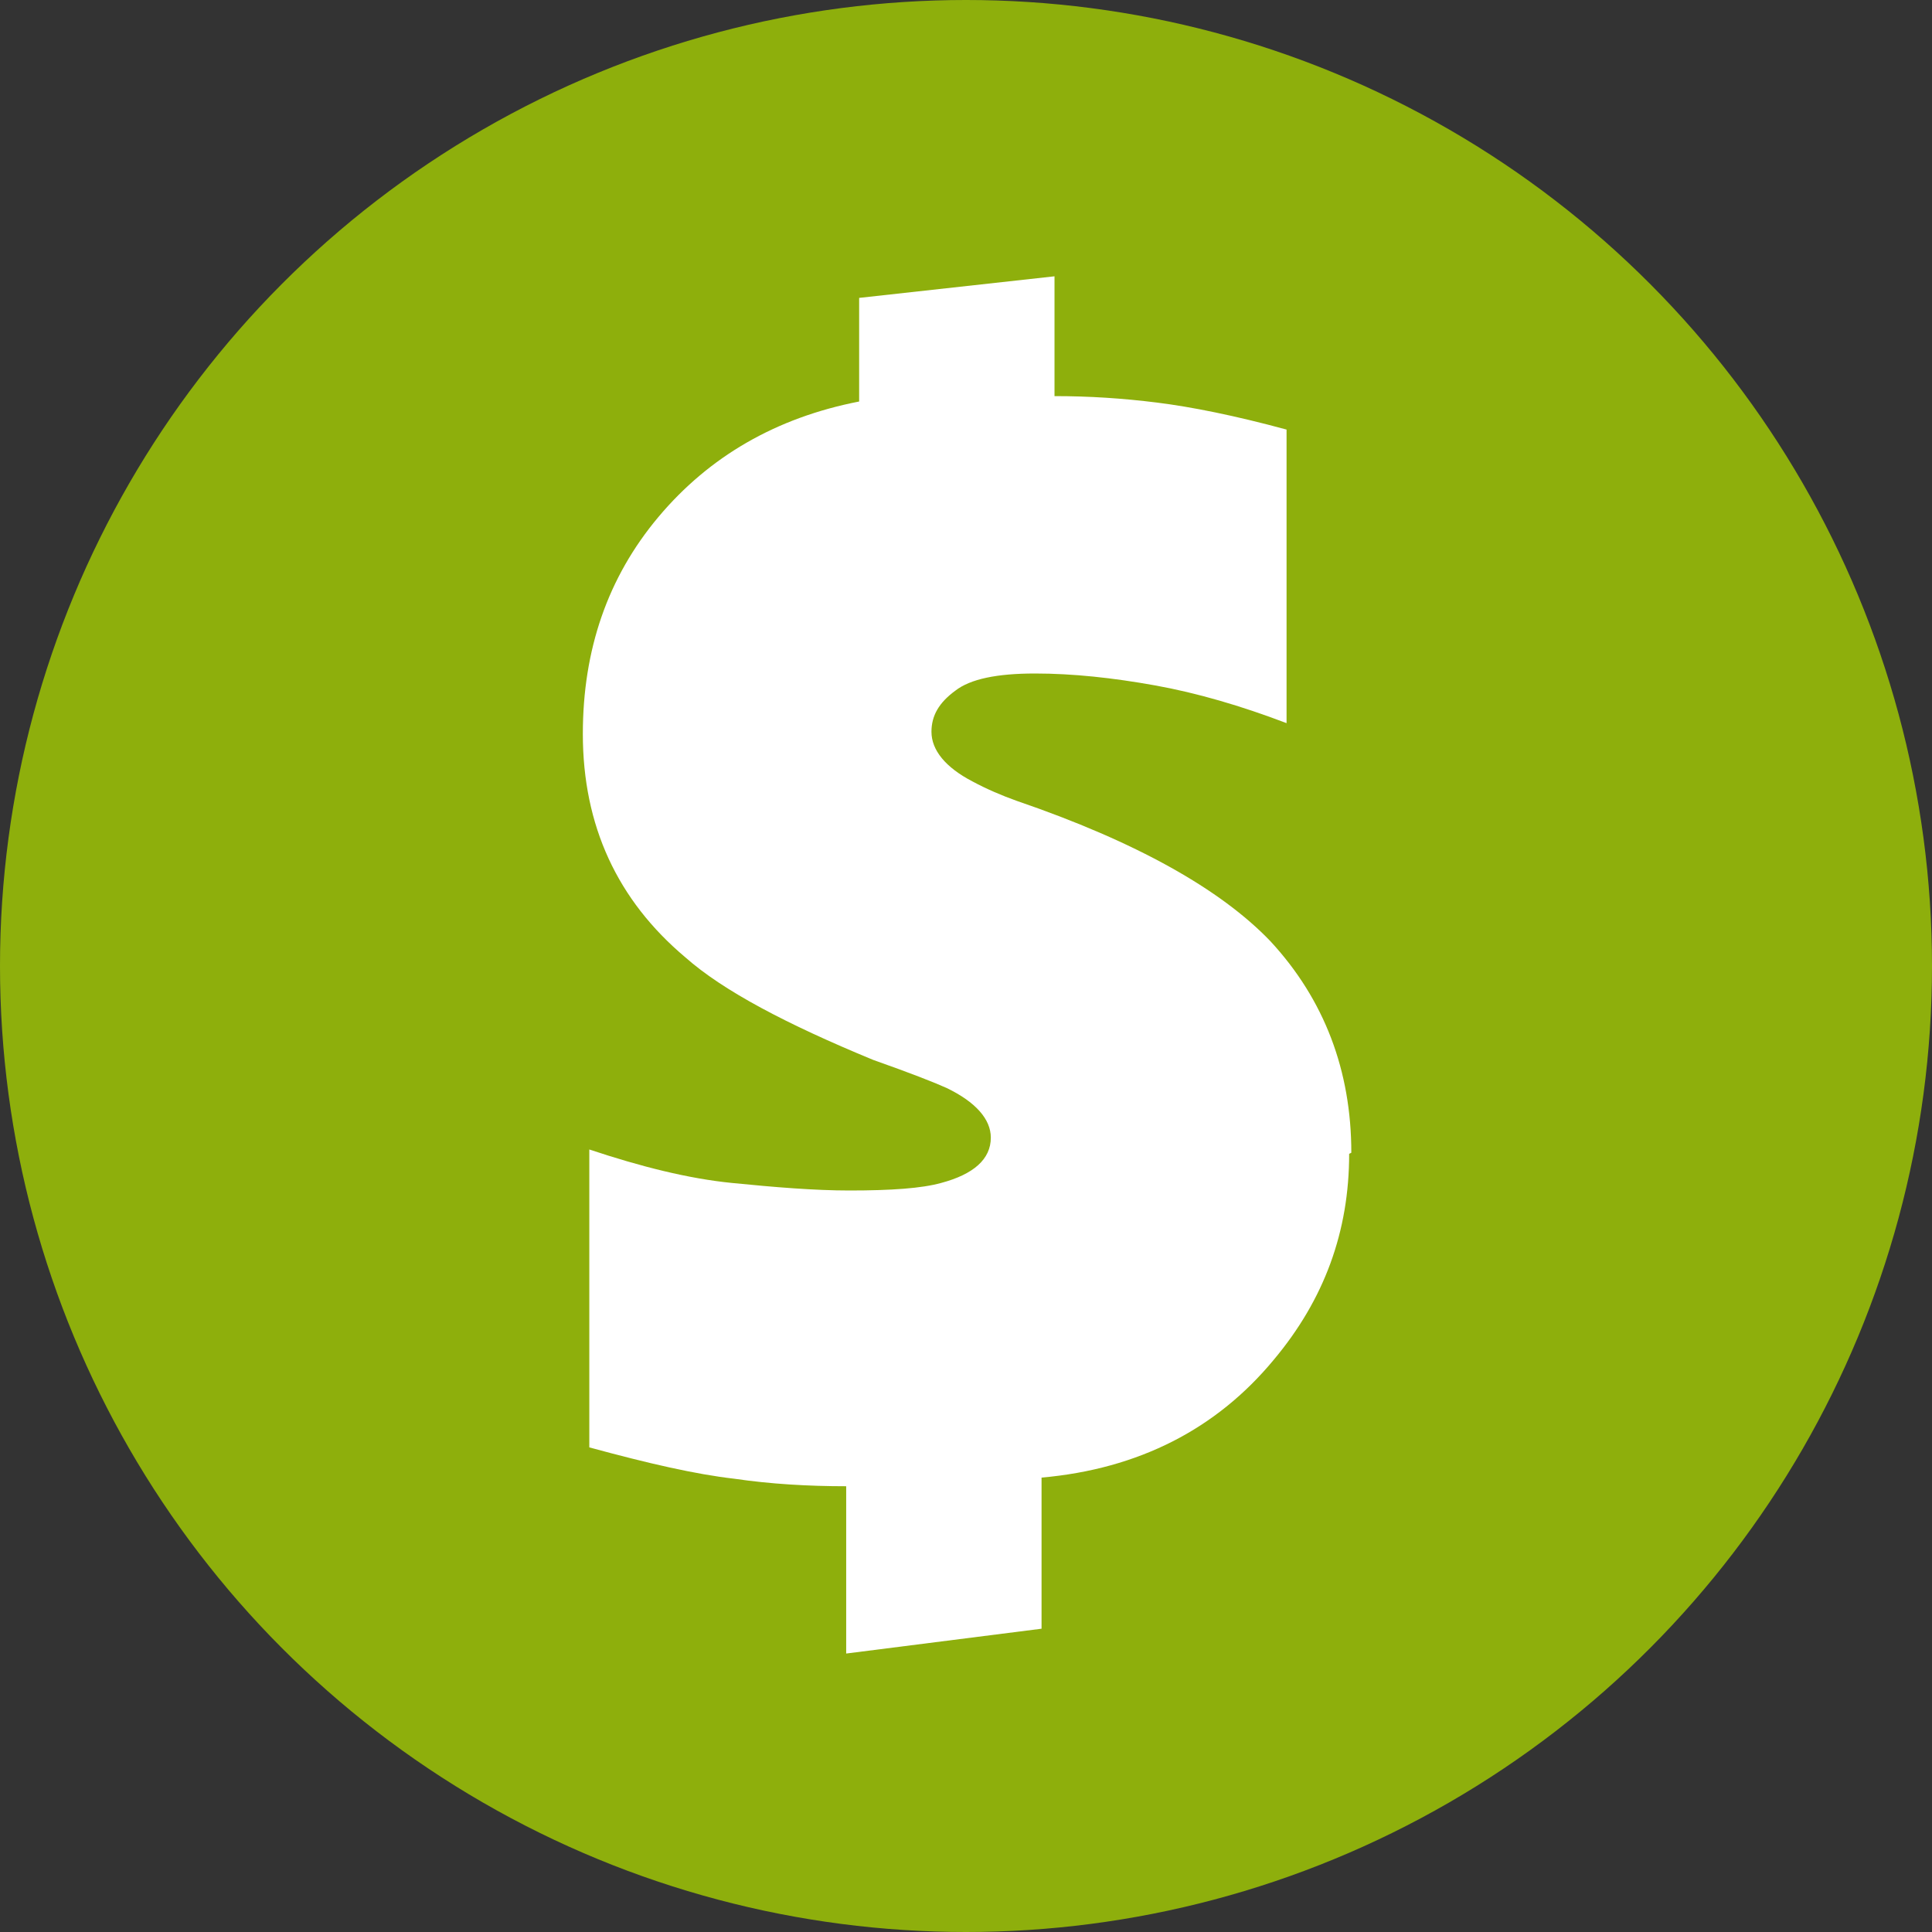
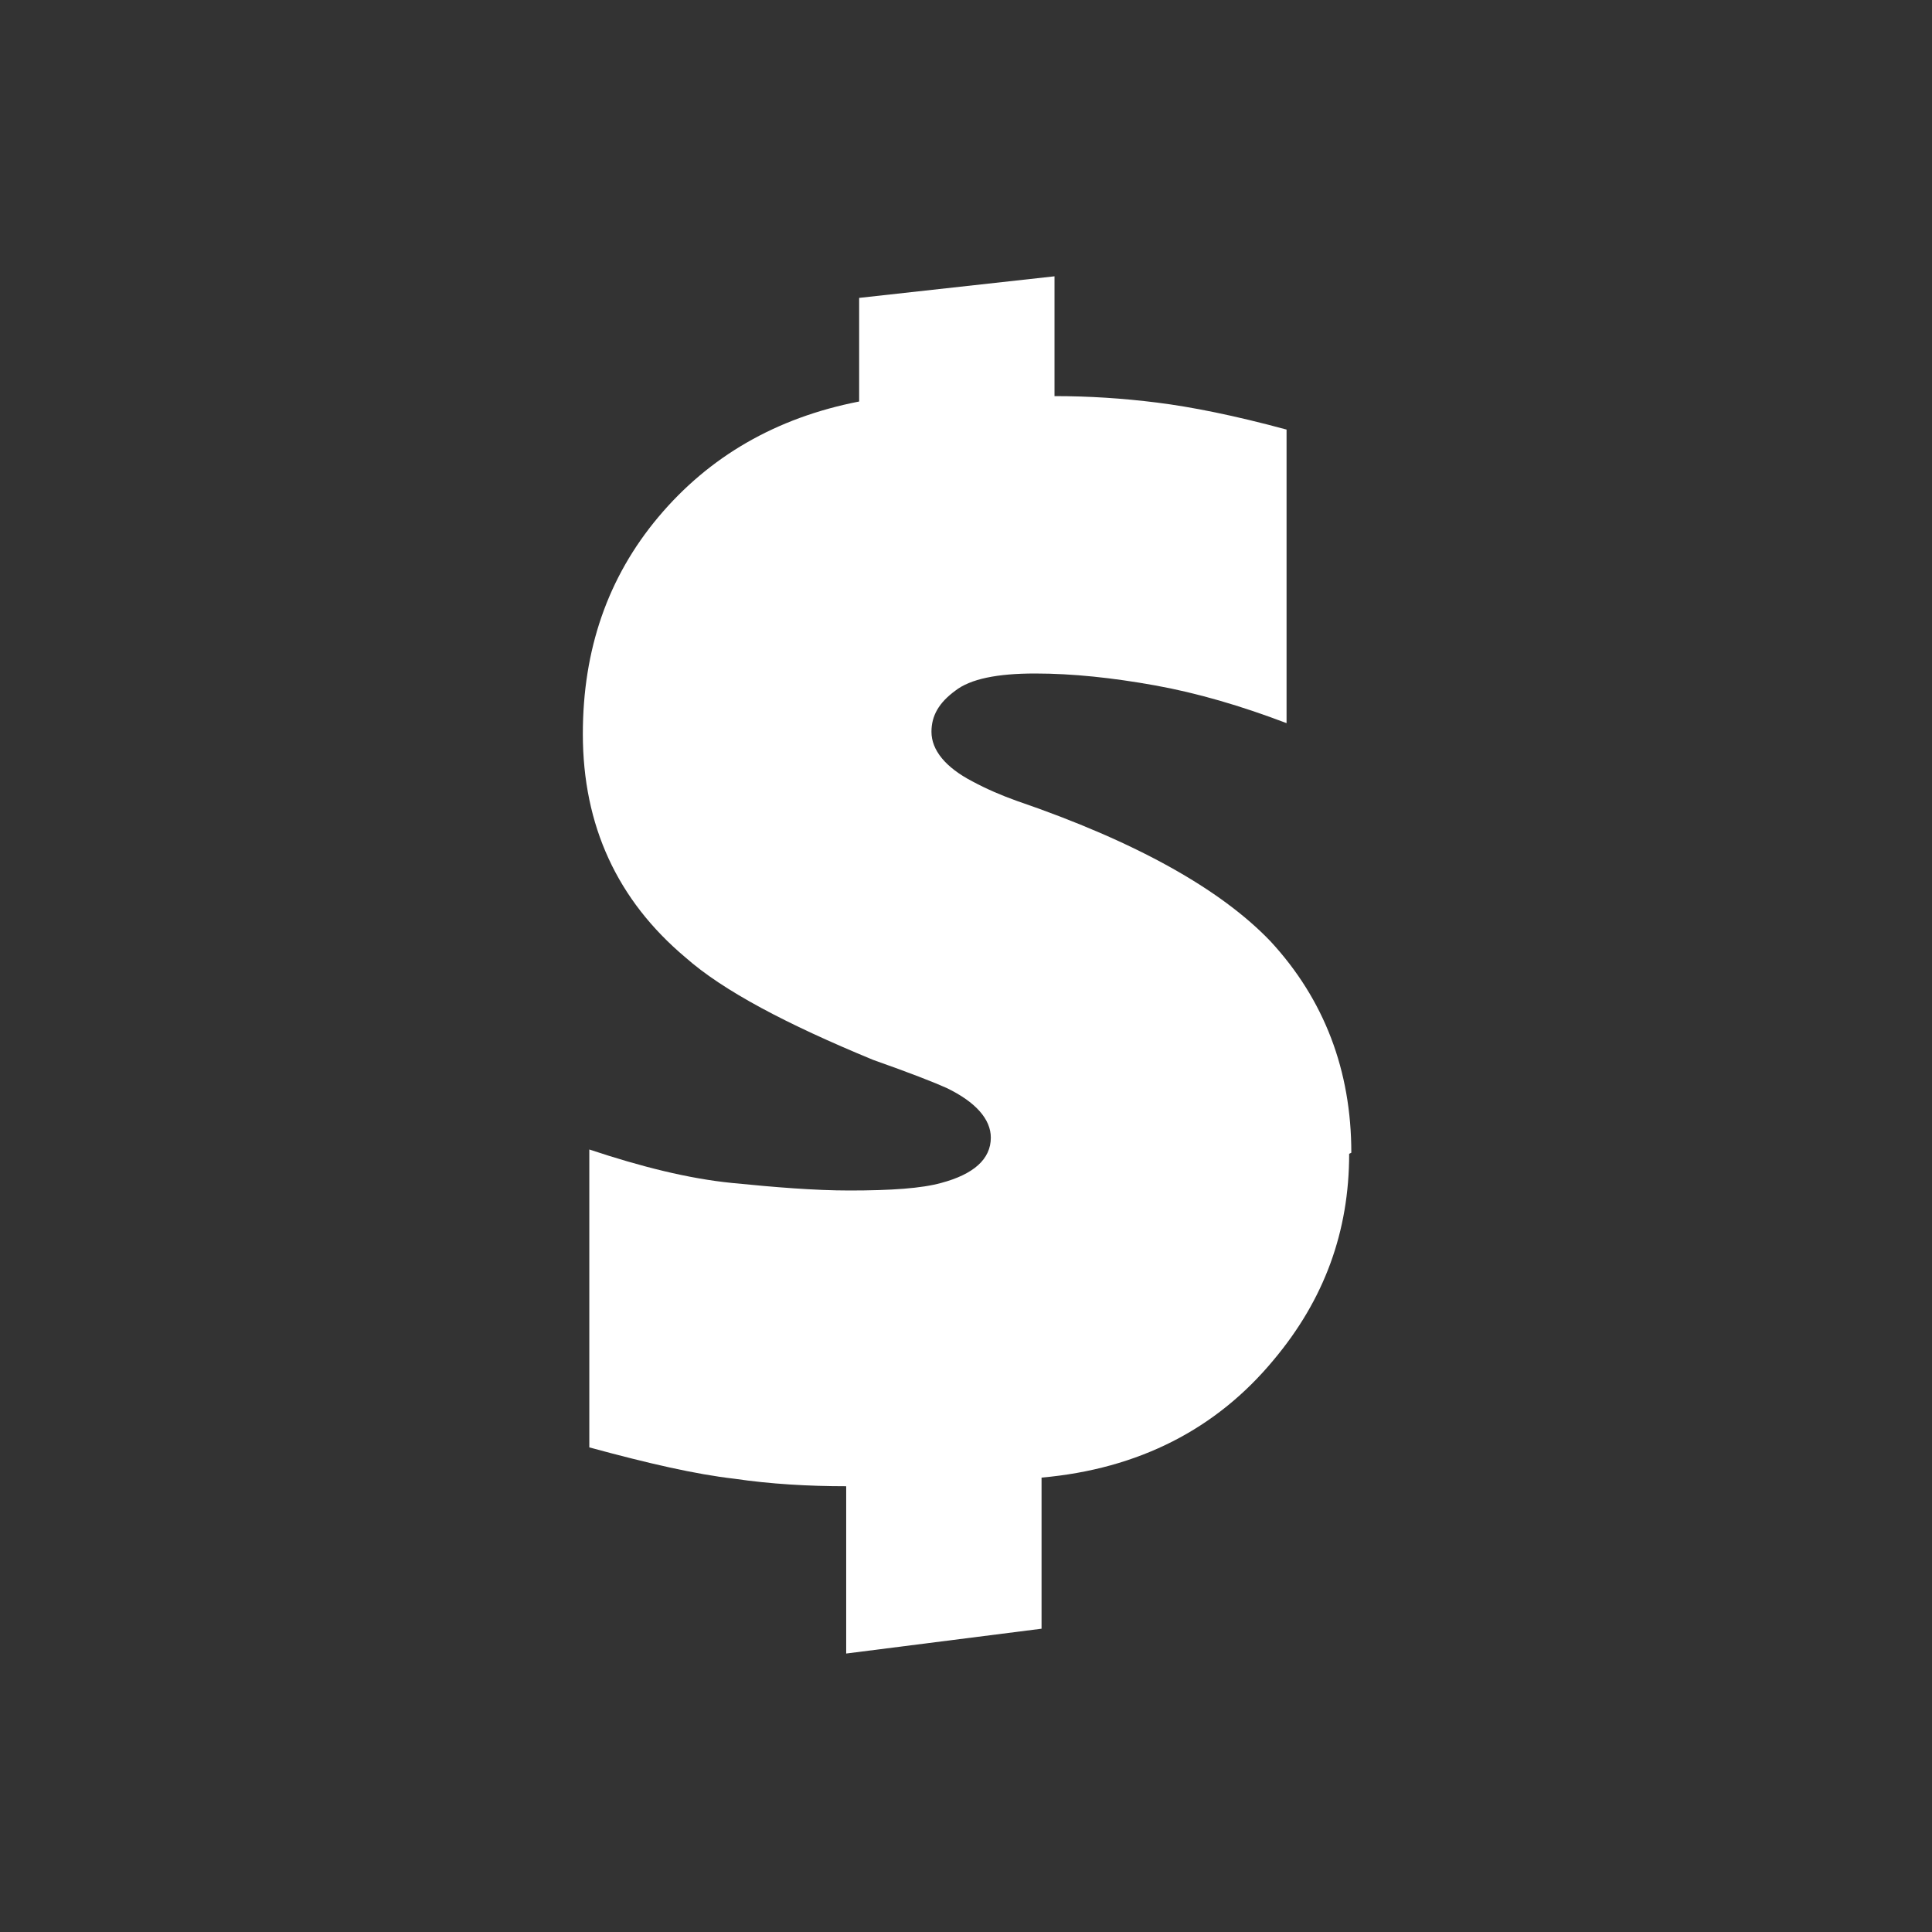
<svg xmlns="http://www.w3.org/2000/svg" xml:space="preserve" width="17.639mm" height="17.639mm" style="shape-rendering:geometricPrecision; text-rendering:geometricPrecision; image-rendering:optimizeQuality; fill-rule:evenodd; clip-rule:evenodd" viewBox="0 0 17.9 17.9">
  <rect x="0" y="0" width="17.9" height="17.9" fill="#333333" stroke="none" />
  <defs>
    <style type="text/css">  .fil0 {fill:#8EAF0C} .fil1 {fill:white;fill-rule:nonzero}  </style>
  </defs>
  <g id="Слой_x0020_1">
-     <circle class="fil0" cx="8.95" cy="8.95" r="8.95" />
-     <path class="fil1" d="M12.5 10.69c0,0.72 -0.23,1.35 -0.7,1.91 -0.53,0.64 -1.25,1.01 -2.15,1.09l0 1.4 -1.81 0.23 0 -1.55c-0.35,0 -0.7,-0.02 -1.04,-0.07 -0.35,-0.04 -0.79,-0.14 -1.34,-0.29l0 -2.76c0.48,0.16 0.92,0.27 1.32,0.31 0.4,0.04 0.77,0.07 1.09,0.07 0.39,0 0.67,-0.02 0.85,-0.07 0.3,-0.08 0.46,-0.22 0.46,-0.42 0,-0.17 -0.14,-0.33 -0.41,-0.46 -0.11,-0.05 -0.34,-0.14 -0.68,-0.26 -0.8,-0.33 -1.39,-0.64 -1.74,-0.95 -0.63,-0.53 -0.95,-1.22 -0.95,-2.07 0,-0.78 0.23,-1.45 0.7,-2.01 0.47,-0.56 1.09,-0.92 1.86,-1.07l0 -0.96 1.81 -0.2 0 1.11c0.32,0 0.63,0.02 0.95,0.06 0.32,0.04 0.72,0.12 1.2,0.25l0 2.72c-0.42,-0.16 -0.83,-0.28 -1.22,-0.35 -0.39,-0.07 -0.76,-0.11 -1.11,-0.11 -0.35,0 -0.6,0.05 -0.74,0.16 -0.15,0.11 -0.22,0.23 -0.22,0.38 0,0.17 0.13,0.33 0.38,0.46 0.13,0.07 0.27,0.13 0.41,0.18 1.11,0.38 1.89,0.82 2.35,1.3 0.5,0.54 0.75,1.2 0.75,1.96z" />
+     <path class="fil1" d="M12.5 10.69c0,0.72 -0.23,1.35 -0.7,1.91 -0.53,0.64 -1.25,1.01 -2.15,1.09l0 1.4 -1.81 0.23 0 -1.55c-0.35,0 -0.7,-0.02 -1.04,-0.07 -0.35,-0.04 -0.79,-0.14 -1.34,-0.29l0 -2.76c0.48,0.16 0.92,0.27 1.32,0.31 0.4,0.04 0.77,0.07 1.09,0.07 0.39,0 0.67,-0.02 0.85,-0.07 0.3,-0.08 0.46,-0.22 0.46,-0.42 0,-0.17 -0.14,-0.33 -0.41,-0.46 -0.11,-0.05 -0.34,-0.14 -0.68,-0.26 -0.8,-0.33 -1.39,-0.64 -1.74,-0.95 -0.63,-0.53 -0.95,-1.22 -0.95,-2.07 0,-0.78 0.23,-1.45 0.7,-2.01 0.47,-0.56 1.09,-0.92 1.86,-1.07l0 -0.96 1.81 -0.2 0 1.11c0.32,0 0.63,0.02 0.95,0.06 0.32,0.04 0.72,0.12 1.2,0.25l0 2.72c-0.42,-0.16 -0.83,-0.28 -1.22,-0.35 -0.39,-0.07 -0.76,-0.11 -1.11,-0.11 -0.35,0 -0.6,0.05 -0.74,0.16 -0.15,0.11 -0.22,0.23 -0.22,0.38 0,0.17 0.13,0.33 0.38,0.46 0.13,0.07 0.27,0.13 0.41,0.18 1.11,0.38 1.89,0.82 2.35,1.3 0.5,0.54 0.75,1.2 0.75,1.96" />
  </g>
</svg>